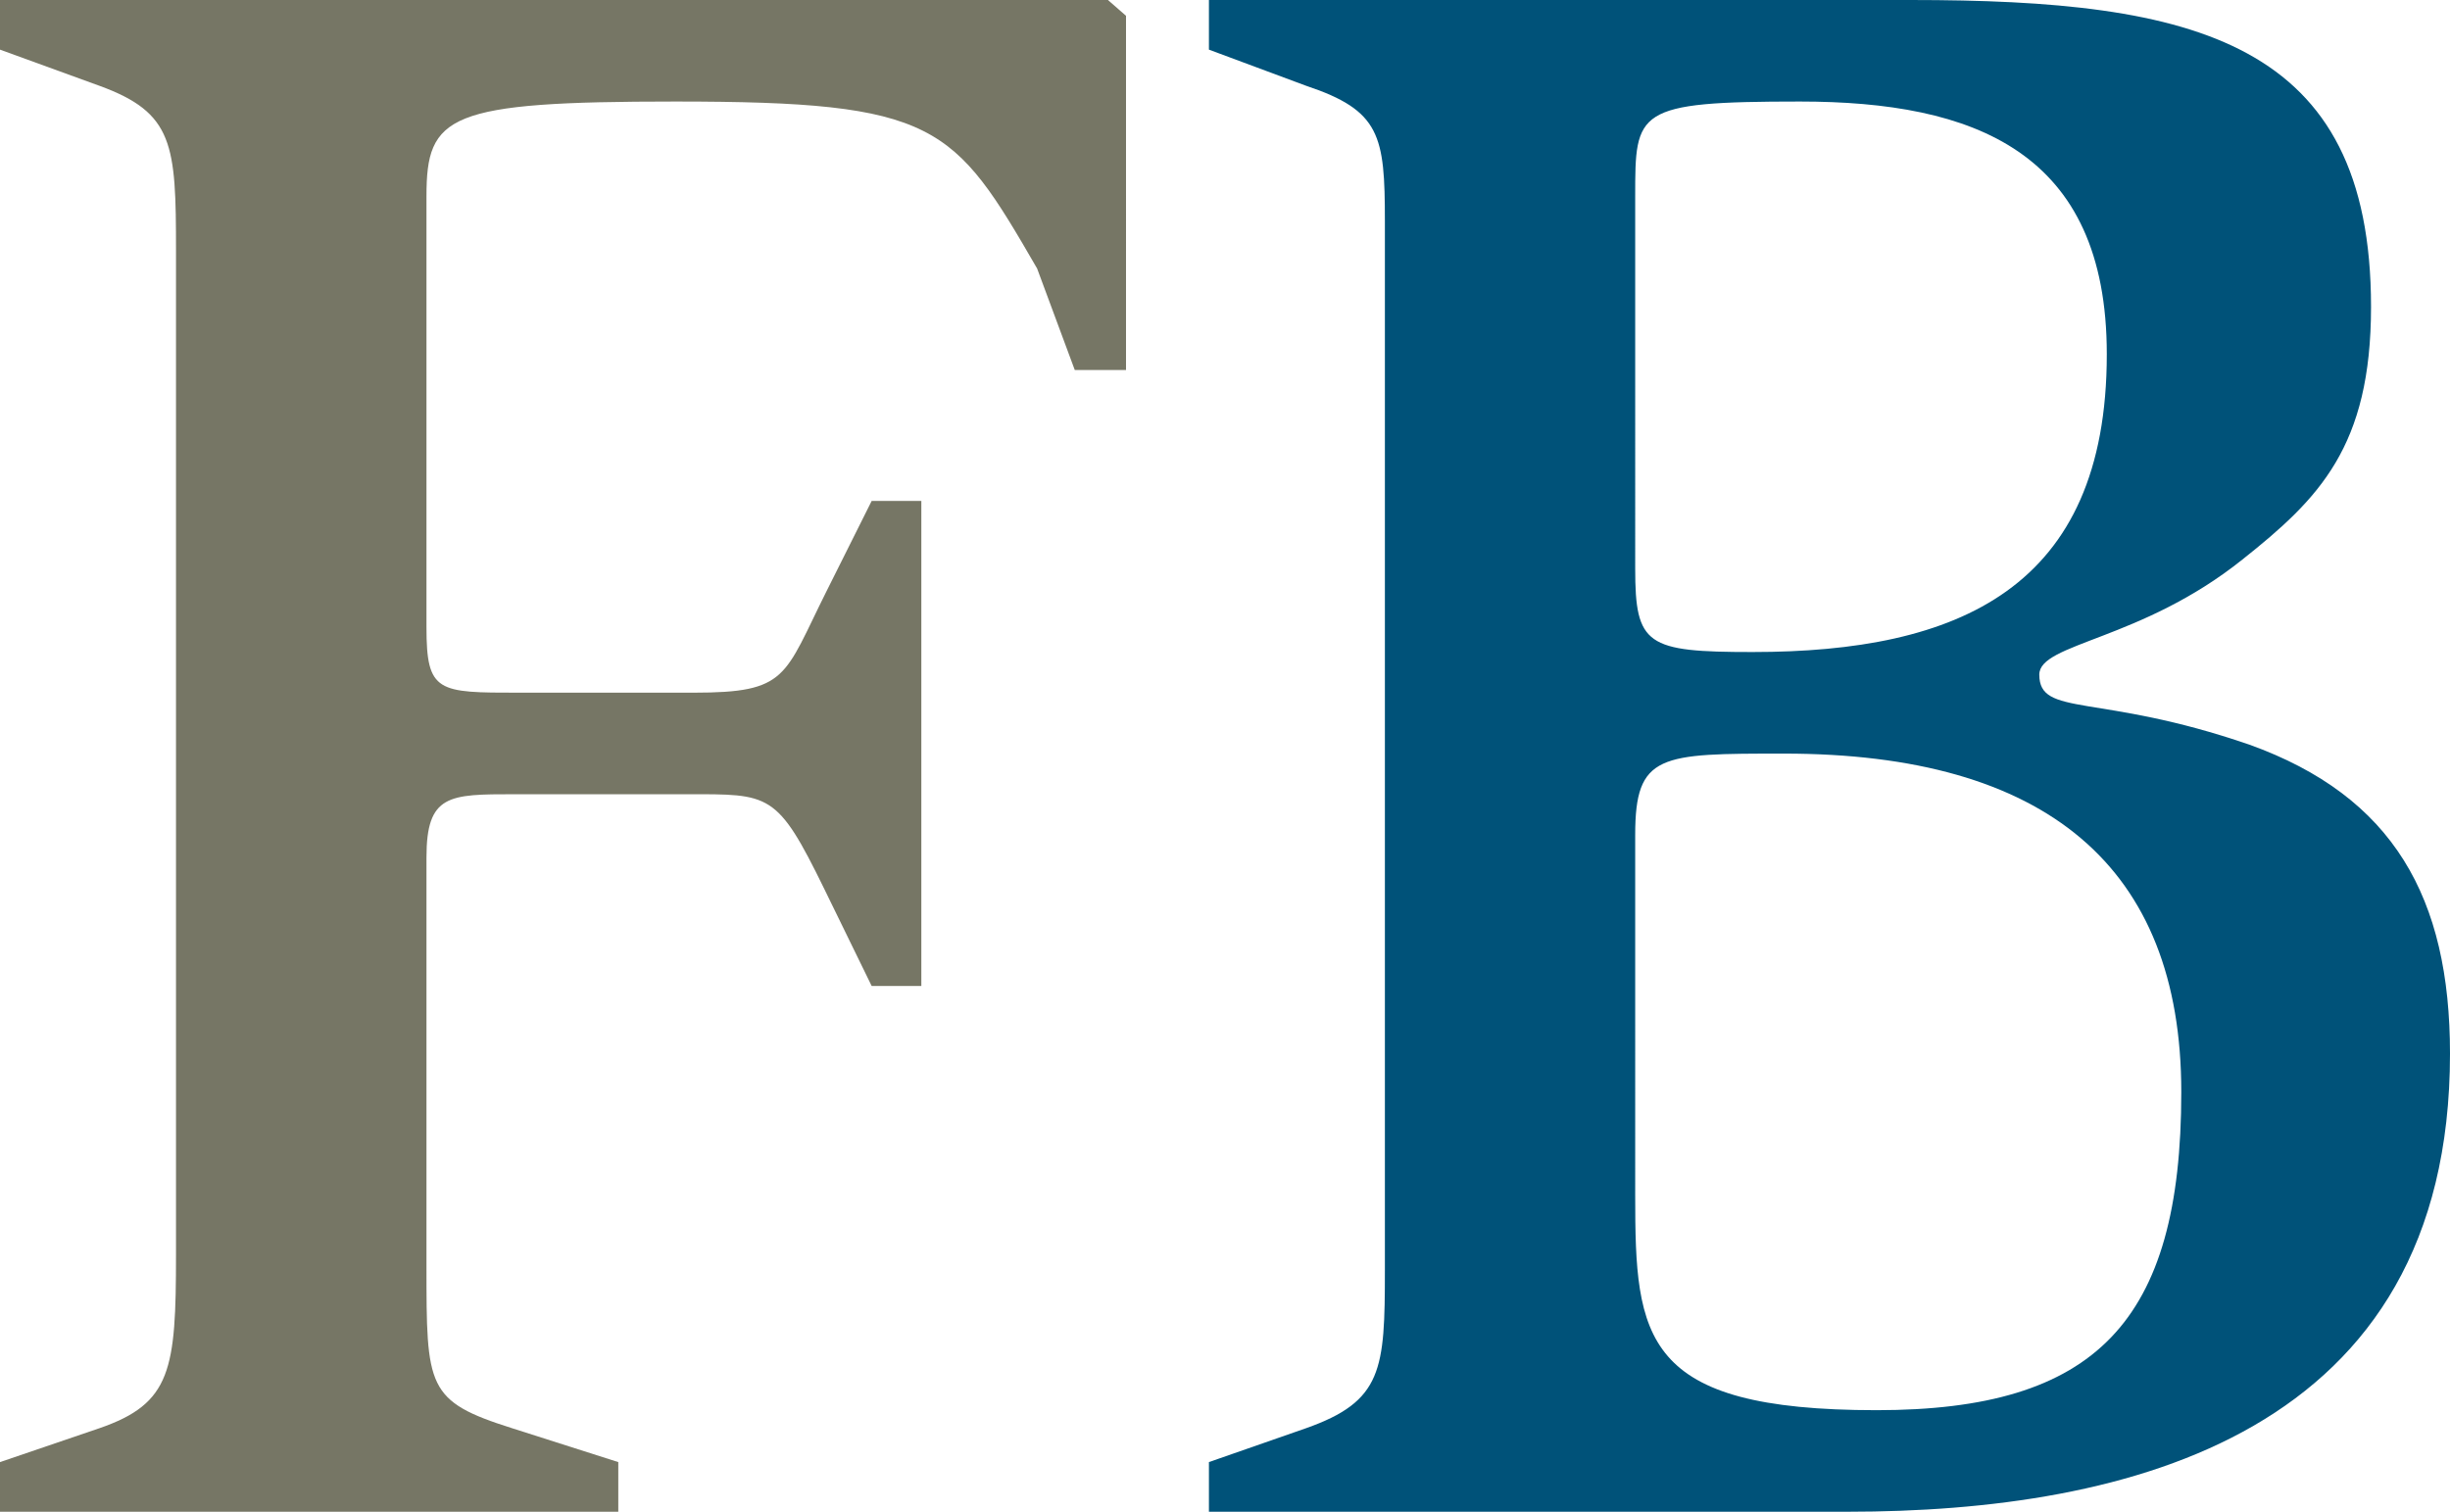
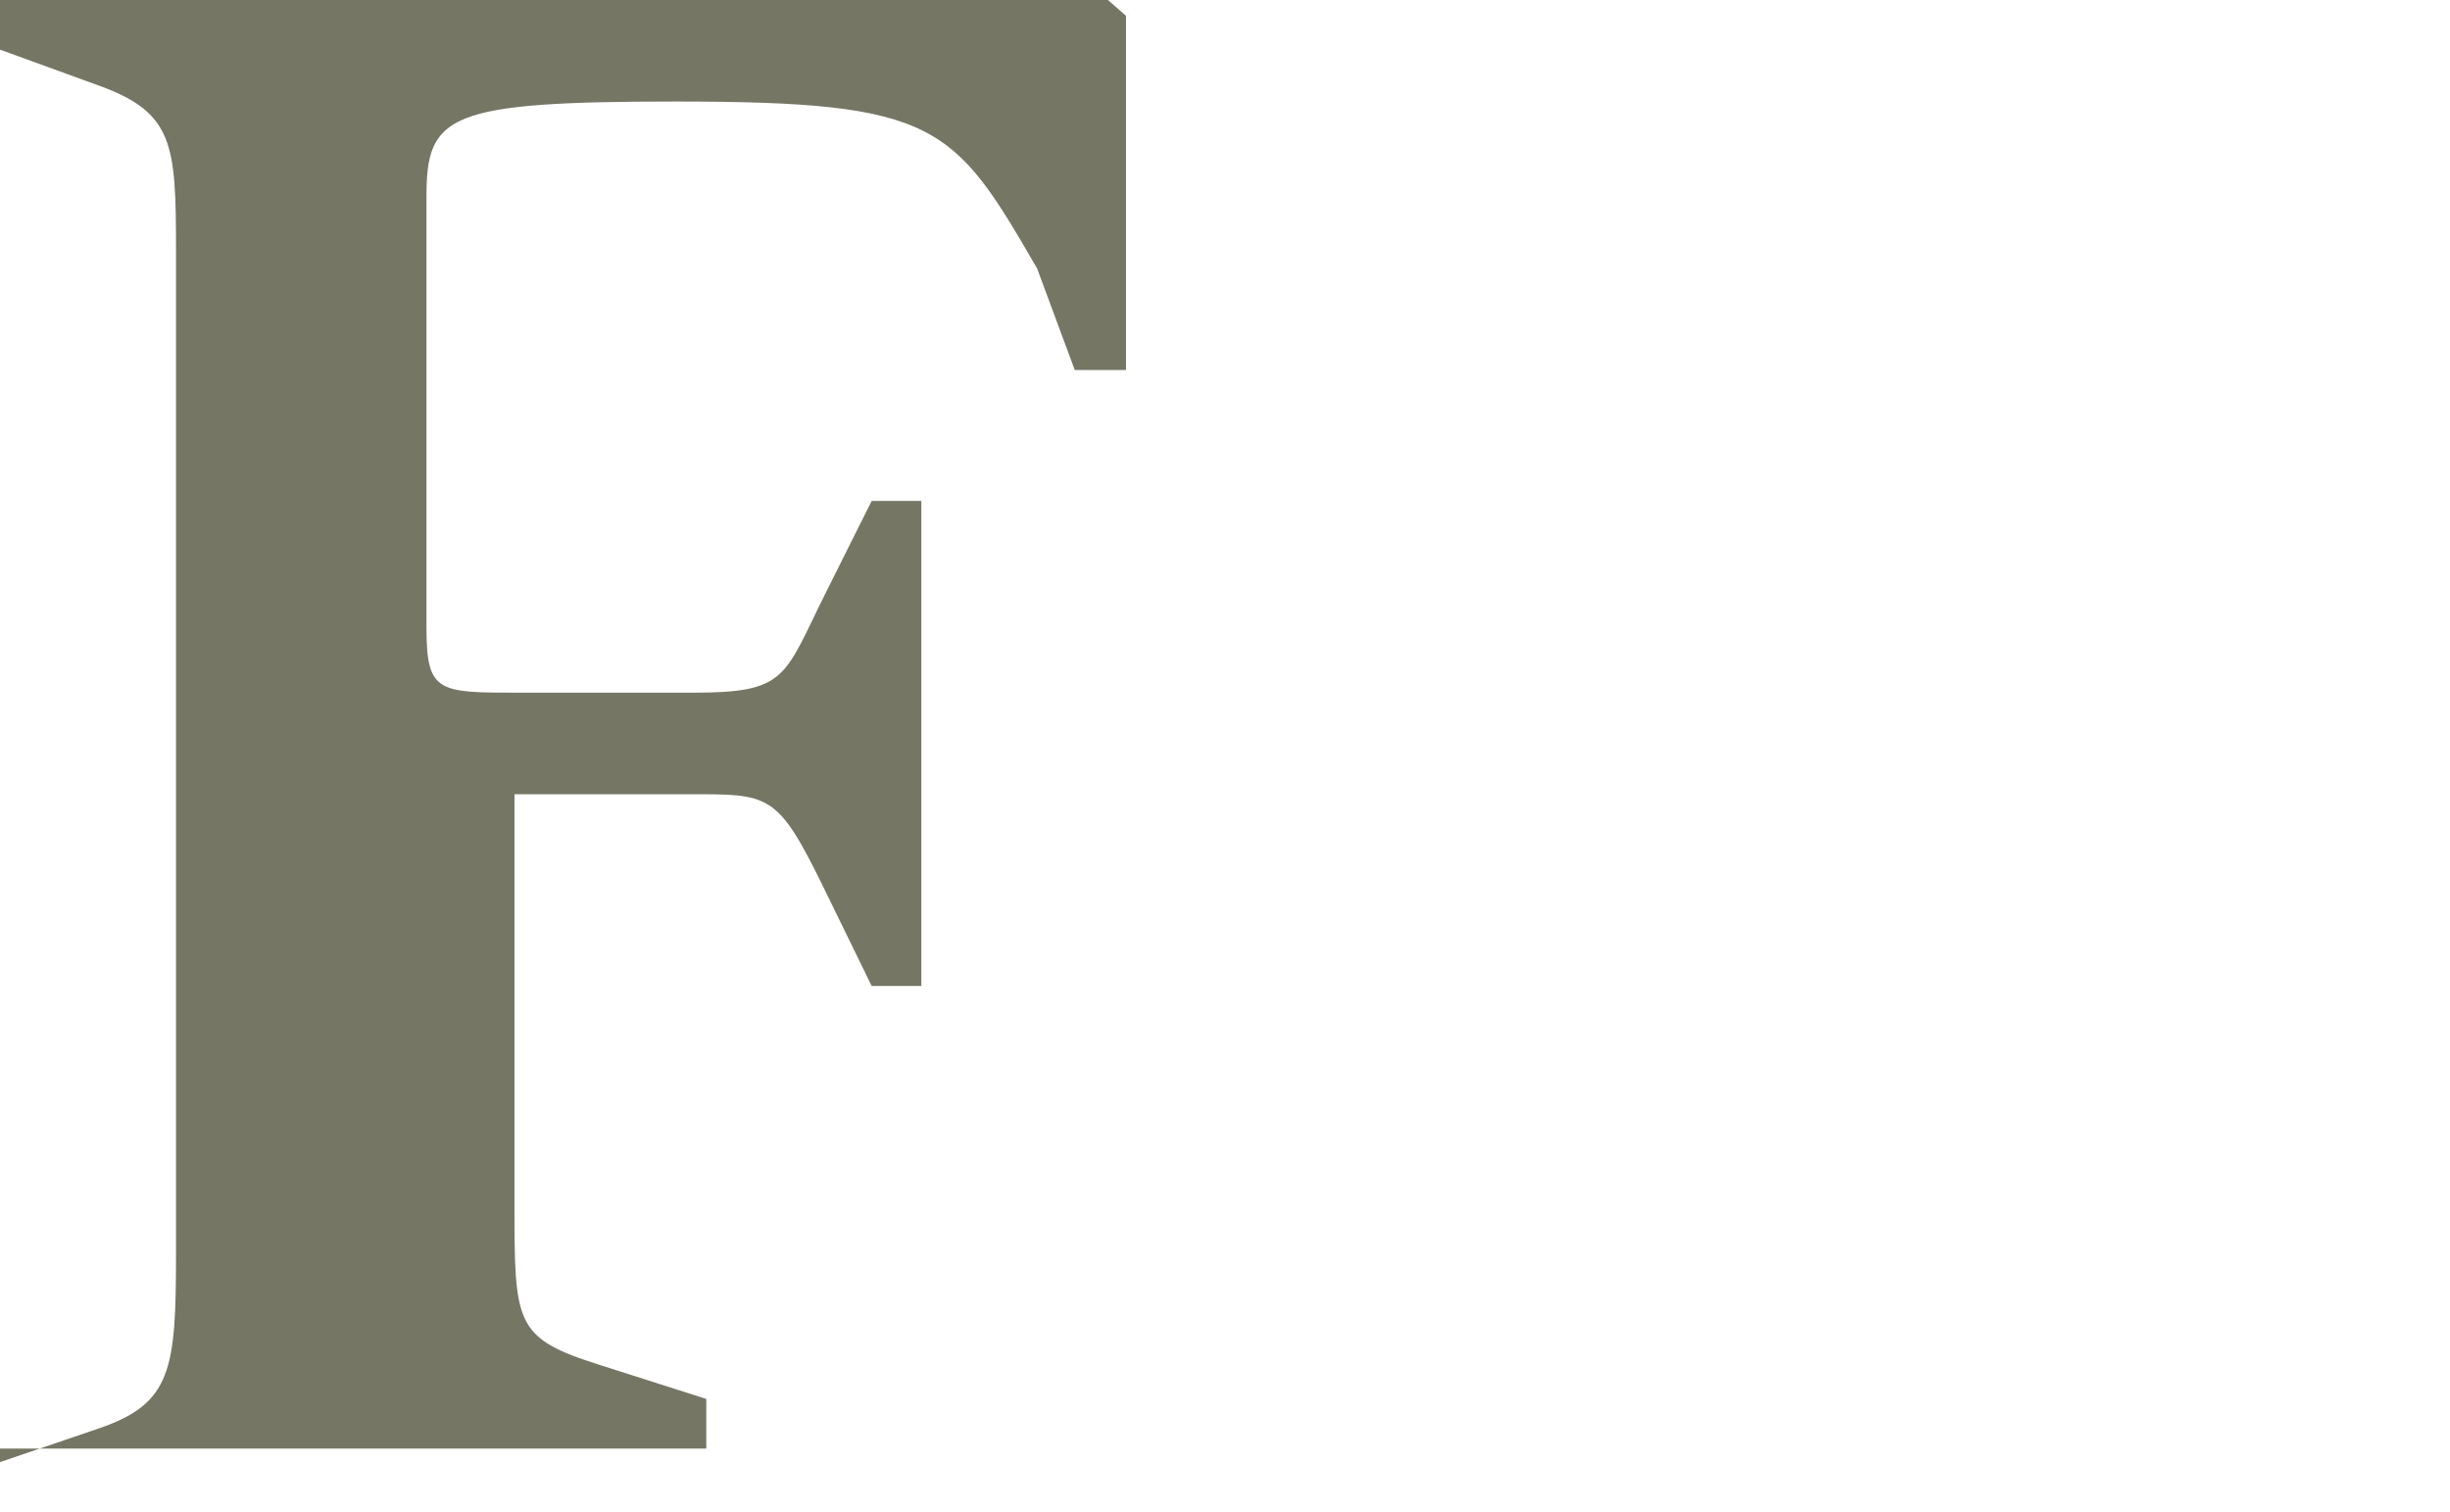
<svg xmlns="http://www.w3.org/2000/svg" viewBox="0 0 116.78 72.064" version="1.1" id="svg9" width="116.78" height="72.064">
  <defs id="defs9" />
  <g fill="none" fill-rule="evenodd" id="g9" transform="translate(0,-6.805)">
-     <path d="M 0,76.503 4.732,74.89 C 8.174,73.707 8.389,72.093 8.389,66.608 V 18.744 c 0,-5.055 -0.108,-6.561 -3.657,-7.852 L 0,9.171 V 6.805 h 52.81 l 0.862,0.753 V 24.445 H 51.23 l -1.796,-4.841 c -3.981,-6.884 -4.766,-7.959 -17.243,-7.959 -10.863,0 -11.863,0.645 -11.863,4.517 v 20.544 c 0,3.119 0.537,3.119 4.41,3.119 h 8.315 c 4.517,0 4.3,-0.753 6.345,-4.84 l 2.151,-4.302 h 2.367 v 23.125 h -2.367 l -2.258,-4.625 c -2.26,-4.625 -2.582,-4.517 -6.562,-4.517 h -8.206 c -3.119,0 -4.195,0 -4.195,3.011 v 19.468 c 0,5.809 0,6.454 4.088,7.745 l 5.055,1.613 v 2.366 H 0 v -2.366" fill="#767665" id="path6" />
-     <path d="m 77.942,63.811 c 0,6.775 0.323,10.217 11.508,10.217 10.434,0 14.522,-4.194 14.522,-15.165 0,-10.755 -6.454,-16.134 -18.932,-16.134 -5.914,0 -7.098,0 -7.098,3.873 z m 0,-29.905 c 0,3.659 0.537,3.981 5.592,3.981 9.789,0 16.887,-3.012 16.887,-14.197 0,-9.68 -6.346,-12.045 -14.627,-12.045 -7.852,0 -7.852,0.43 -7.852,4.518 z m -20.318,42.596 4.625,-1.613 c 3.656,-1.291 3.762,-2.797 3.762,-7.529 V 17.344 c 0,-4.086 -0.213,-5.269 -3.762,-6.453 l -4.625,-1.72 V 6.805 h 33.449 c 13.553,0 21.943,1.936 21.943,14.625 0,6.67 -2.474,9.143 -6.13,12.047 -4.84,3.873 -9.682,3.98 -9.682,5.486 0,2.043 2.797,0.859 10.004,3.336 6.883,2.473 9.572,7.312 9.572,14.734 0,18.178 -15.381,21.836 -28.719,21.836 h -30.437 z" fill="#005279" id="path7" />
+     <path d="M 0,76.503 4.732,74.89 C 8.174,73.707 8.389,72.093 8.389,66.608 V 18.744 c 0,-5.055 -0.108,-6.561 -3.657,-7.852 L 0,9.171 V 6.805 h 52.81 l 0.862,0.753 V 24.445 H 51.23 l -1.796,-4.841 c -3.981,-6.884 -4.766,-7.959 -17.243,-7.959 -10.863,0 -11.863,0.645 -11.863,4.517 v 20.544 c 0,3.119 0.537,3.119 4.41,3.119 h 8.315 c 4.517,0 4.3,-0.753 6.345,-4.84 l 2.151,-4.302 h 2.367 v 23.125 h -2.367 l -2.258,-4.625 c -2.26,-4.625 -2.582,-4.517 -6.562,-4.517 h -8.206 v 19.468 c 0,5.809 0,6.454 4.088,7.745 l 5.055,1.613 v 2.366 H 0 v -2.366" fill="#767665" id="path6" />
  </g>
</svg>